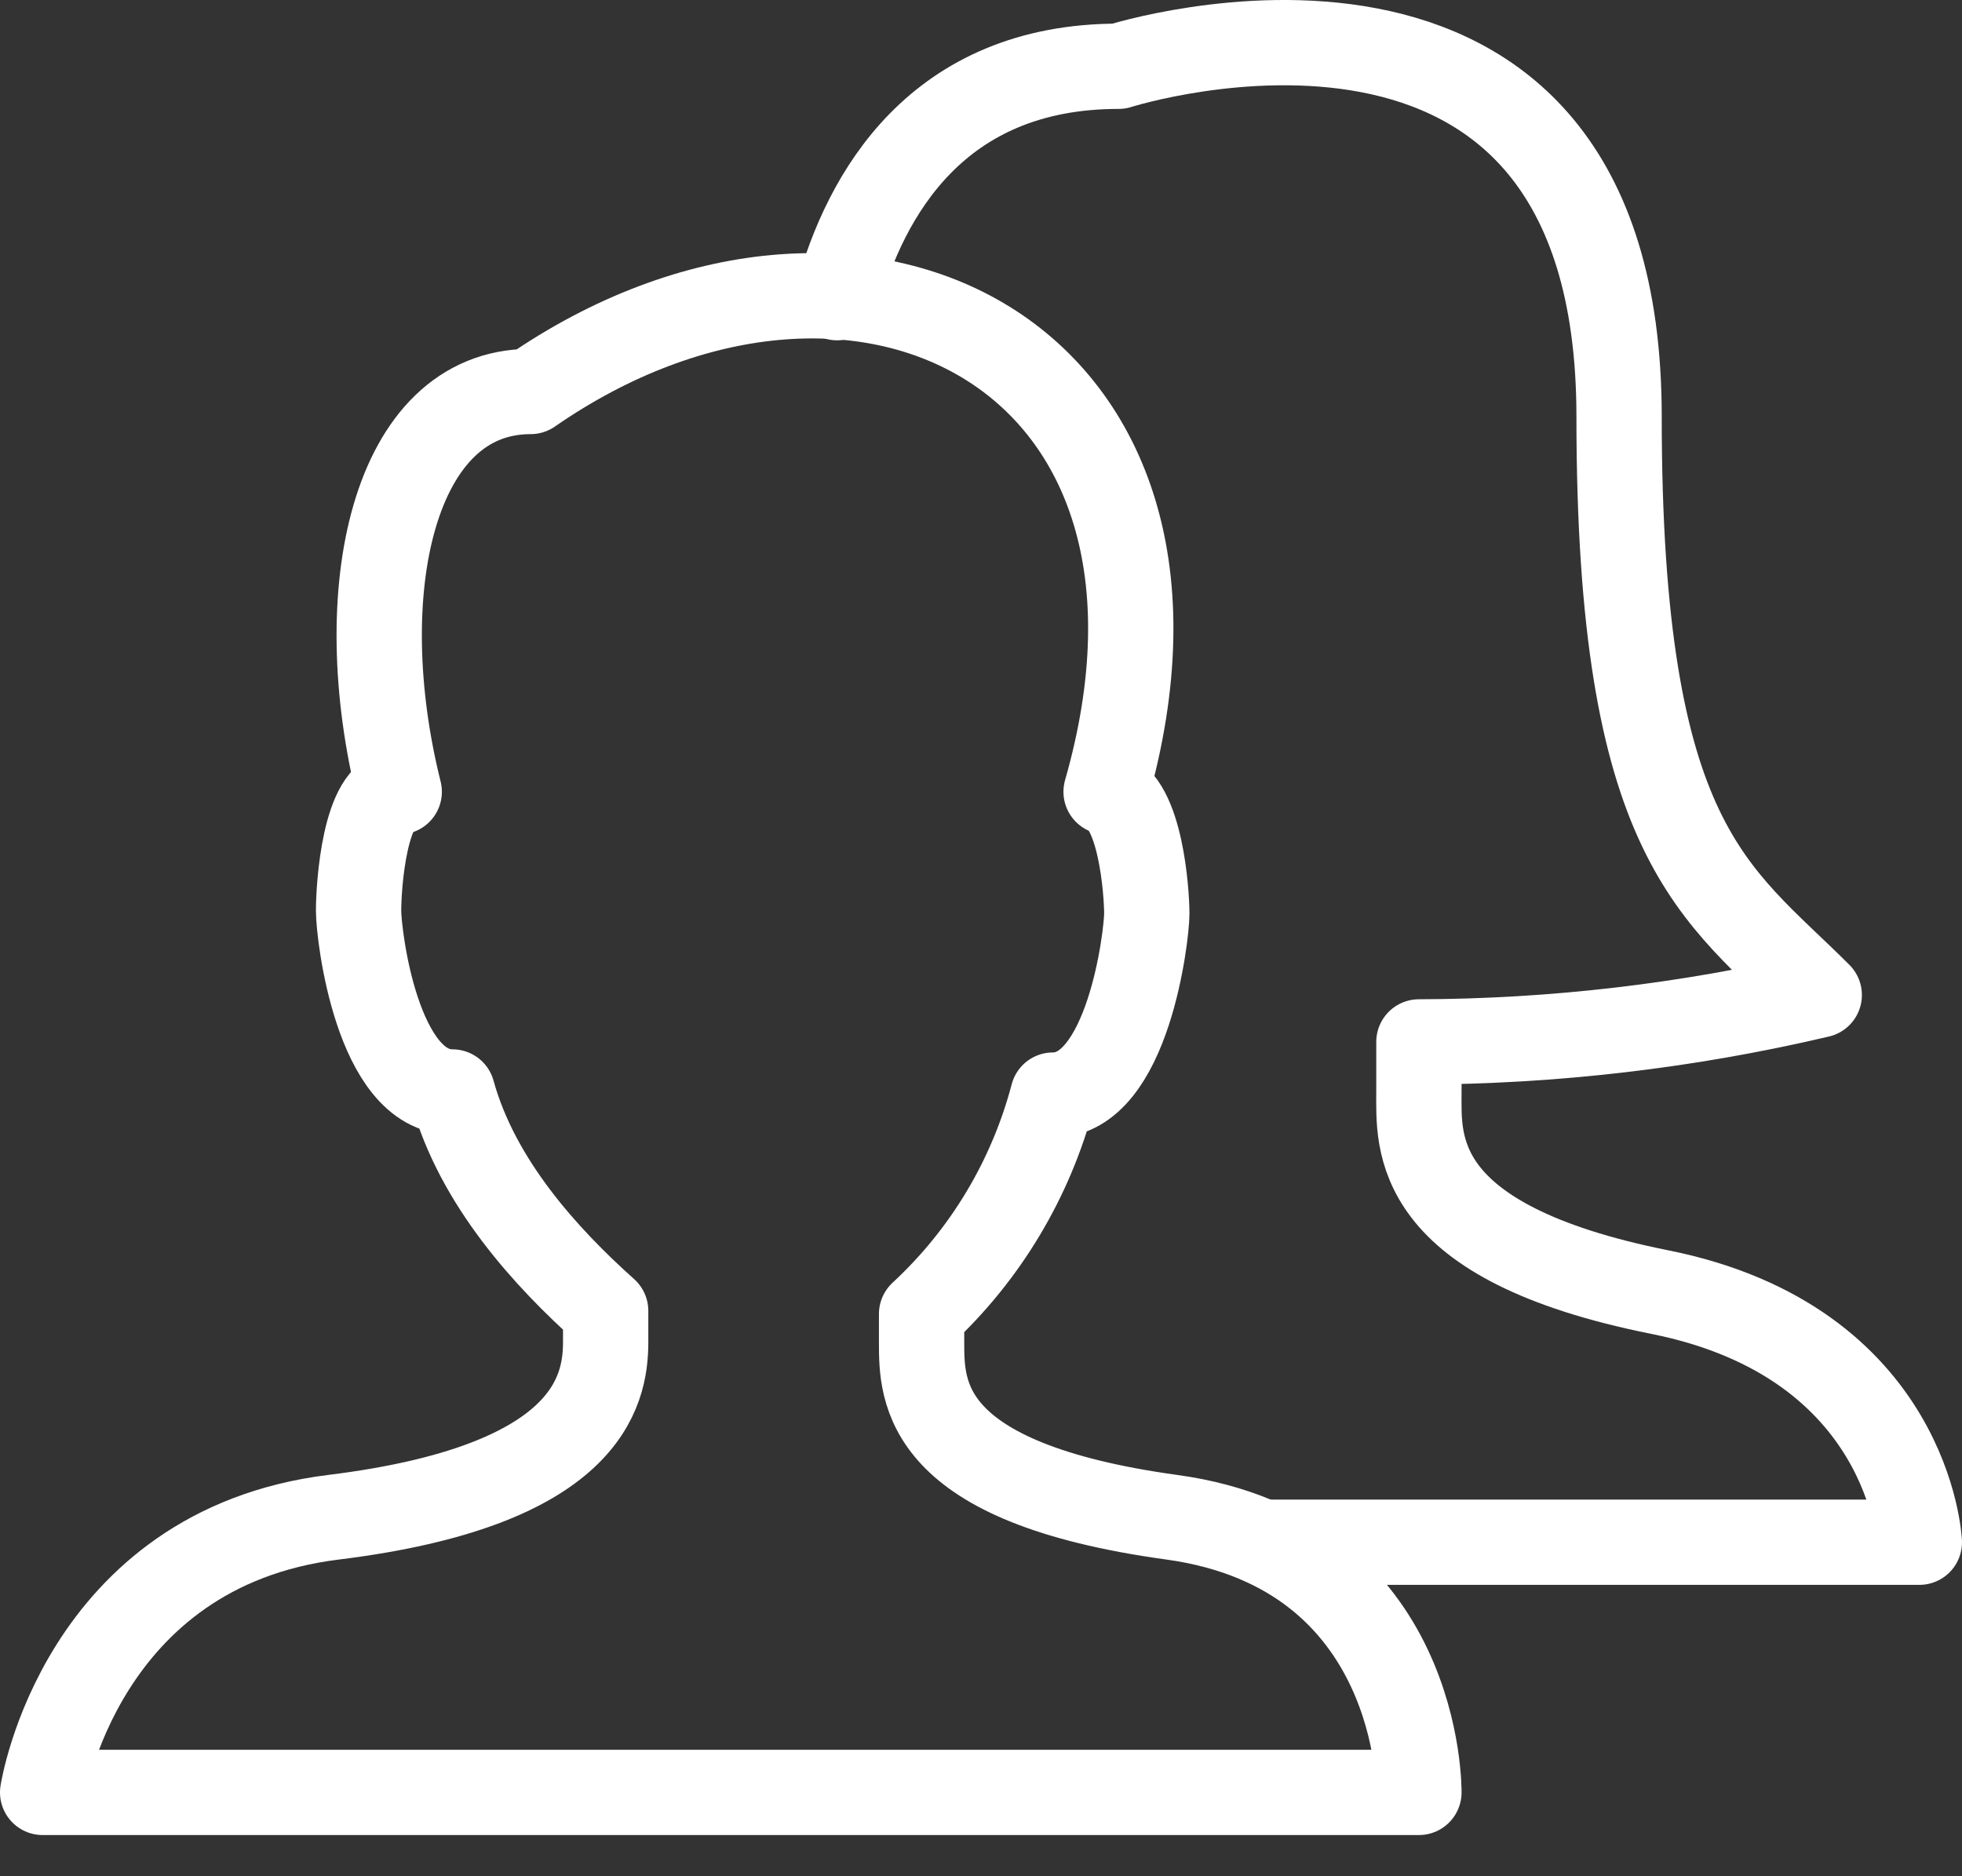
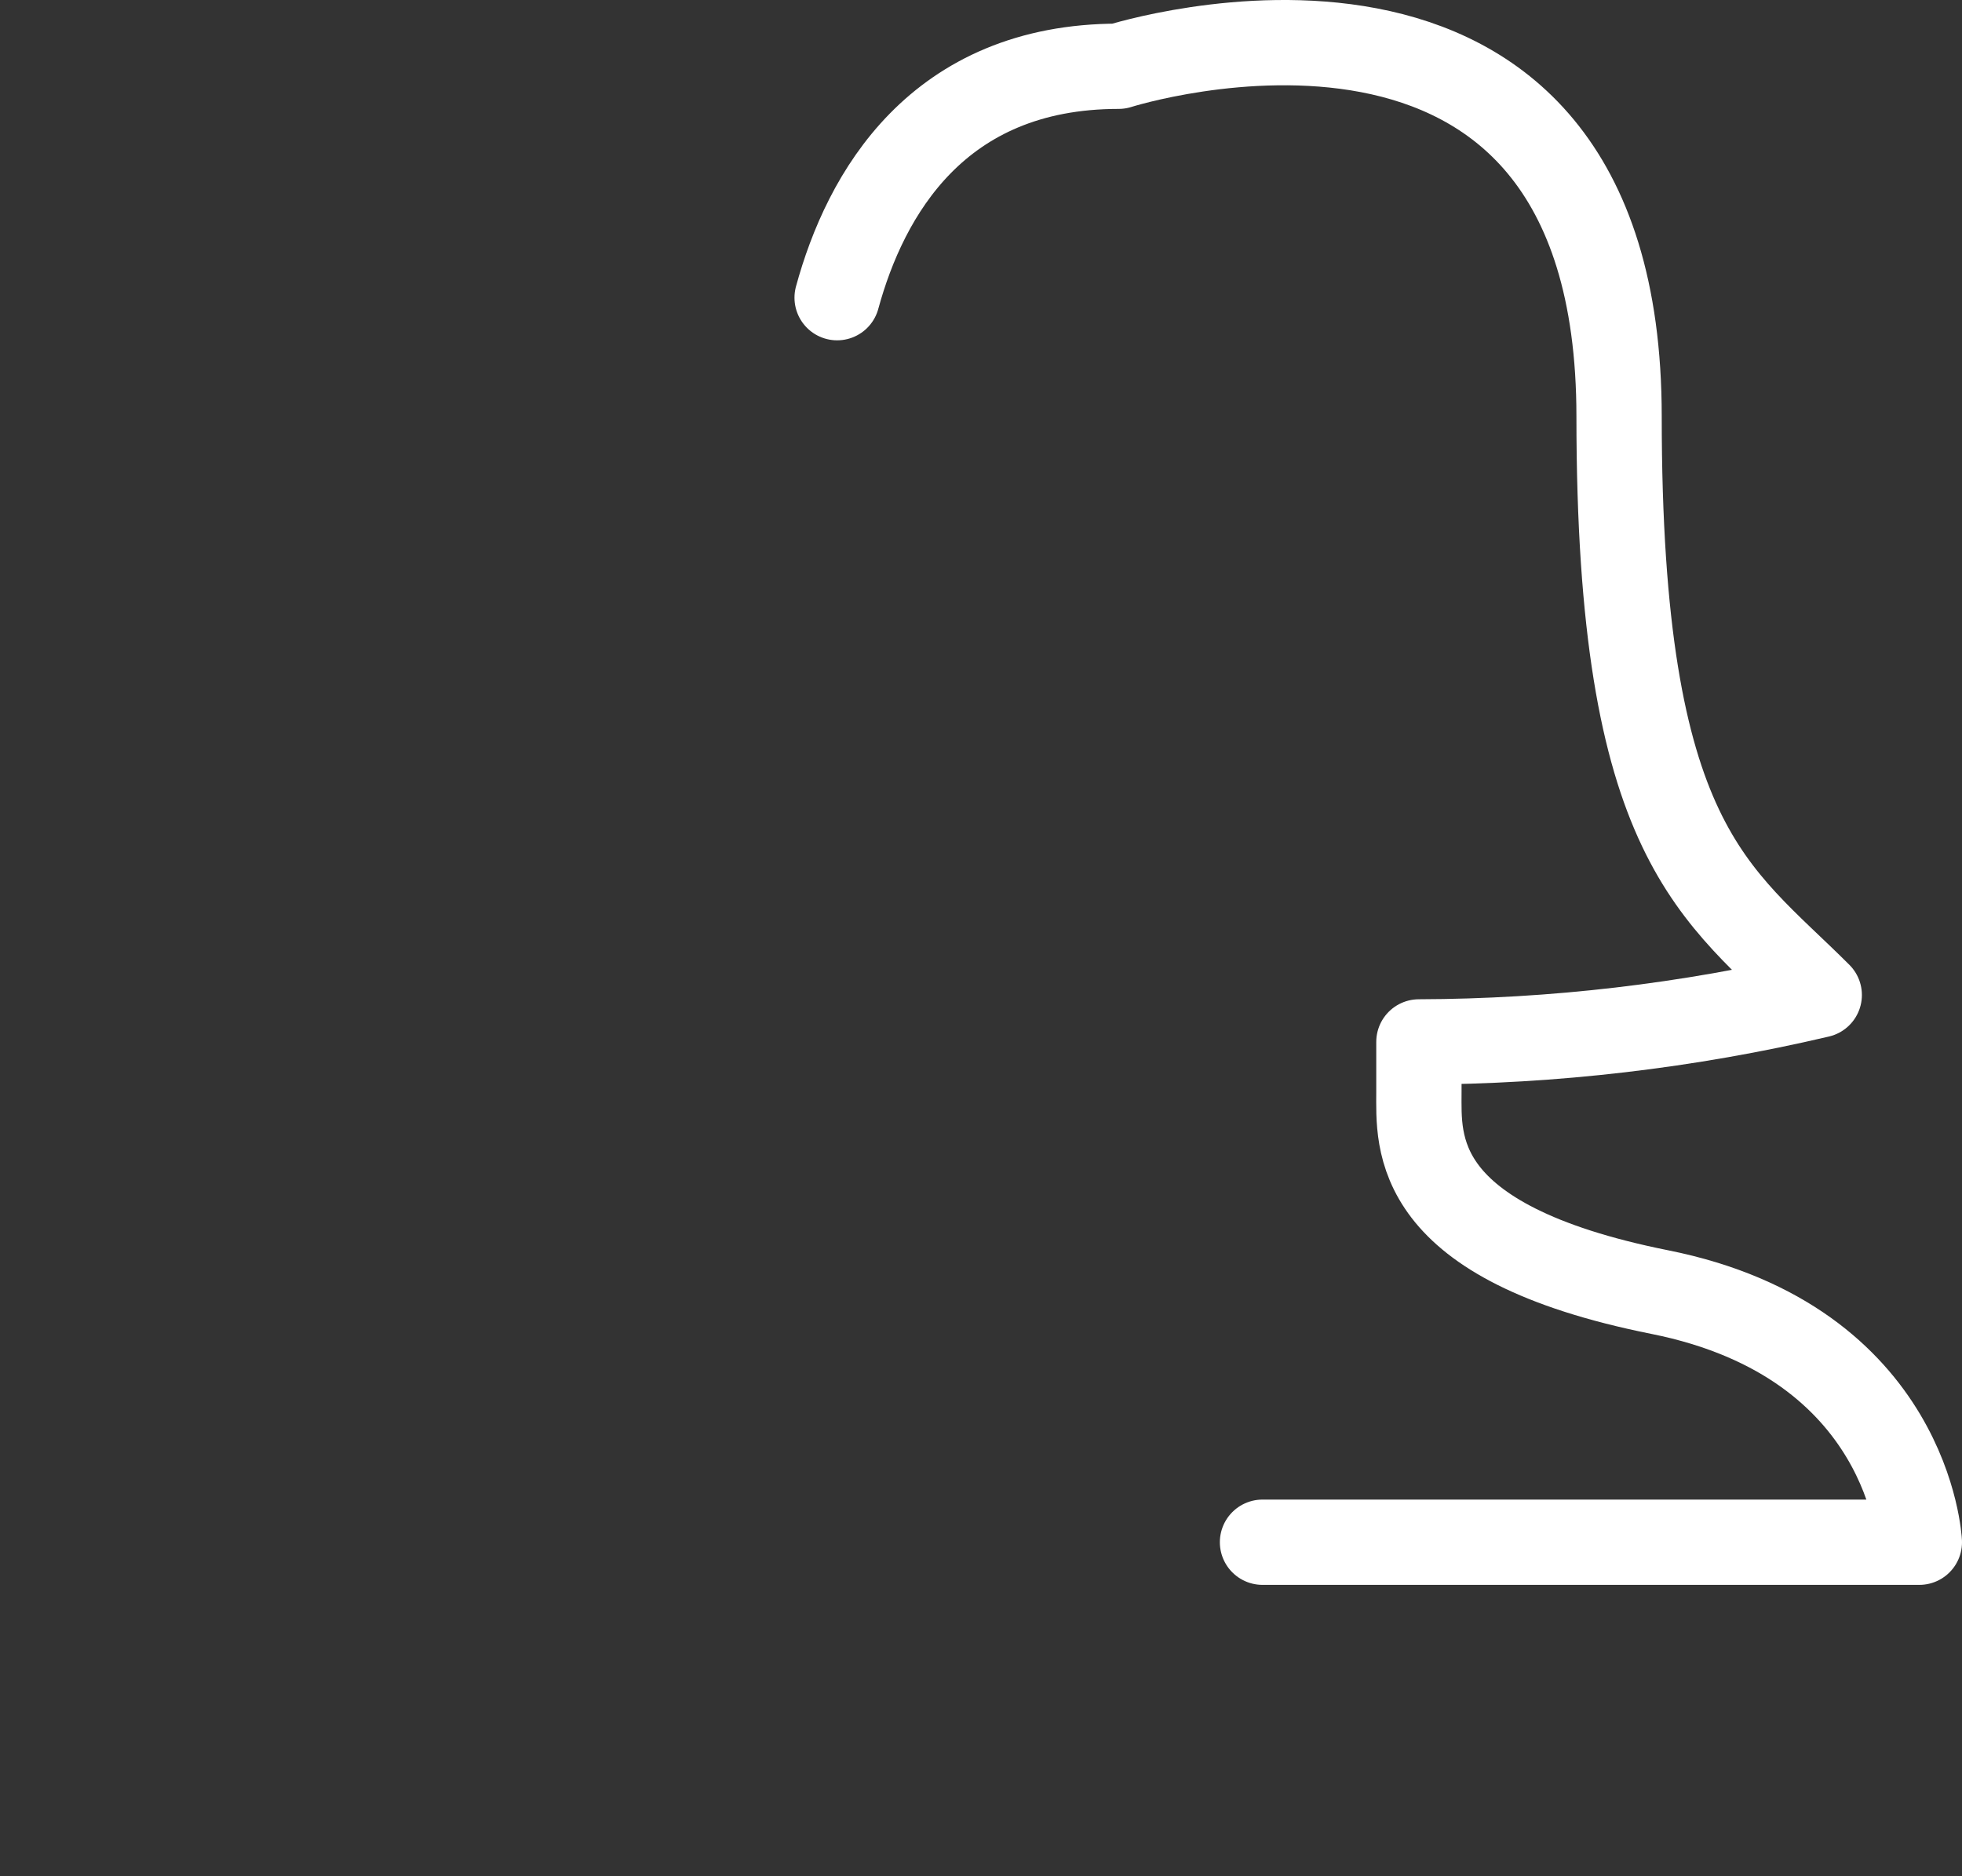
<svg xmlns="http://www.w3.org/2000/svg" width="46" height="44" viewBox="0 0 46 44" fill="none">
  <rect x="0" y="0" width="46" height="44" fill="#333333" stroke="none" />
  <path d="M19.627 6.981C20.287 4.561 21.973 1.554 26.227 1.554C26.227 1.554 37.96 -2.186 37.96 9.767C37.96 19.814 40.233 20.914 42.653 23.334C39.577 24.057 36.427 24.426 33.267 24.434V25.607C33.267 26.781 33.047 29.127 38.913 30.301C44.78 31.474 45 36.167 45 36.167H29.6" stroke="white" stroke-width="2" stroke-miterlimit="10" stroke-linecap="round" stroke-linejoin="round" />
-   <path d="M27.473 35.581C21.607 34.774 21.607 32.648 21.607 31.474V30.814C23.101 29.431 24.169 27.65 24.687 25.681C26.447 25.681 26.887 21.941 26.887 21.428C26.887 20.914 26.74 18.788 25.933 18.568C28.867 8.301 20.067 3.901 12.44 9.181C9.213 9.181 8.187 13.874 9.36 18.568C8.553 18.568 8.407 20.768 8.407 21.354C8.407 21.941 8.847 25.608 10.607 25.608C11.193 27.734 12.807 29.494 14.2 30.741V31.474C14.2 32.648 13.76 34.848 7.82 35.581C1.88 36.314 1 42.034 1 42.034H33.267C33.267 42.034 33.34 36.388 27.473 35.581Z" stroke="white" stroke-width="2" stroke-miterlimit="10" stroke-linecap="round" stroke-linejoin="round" />
</svg>